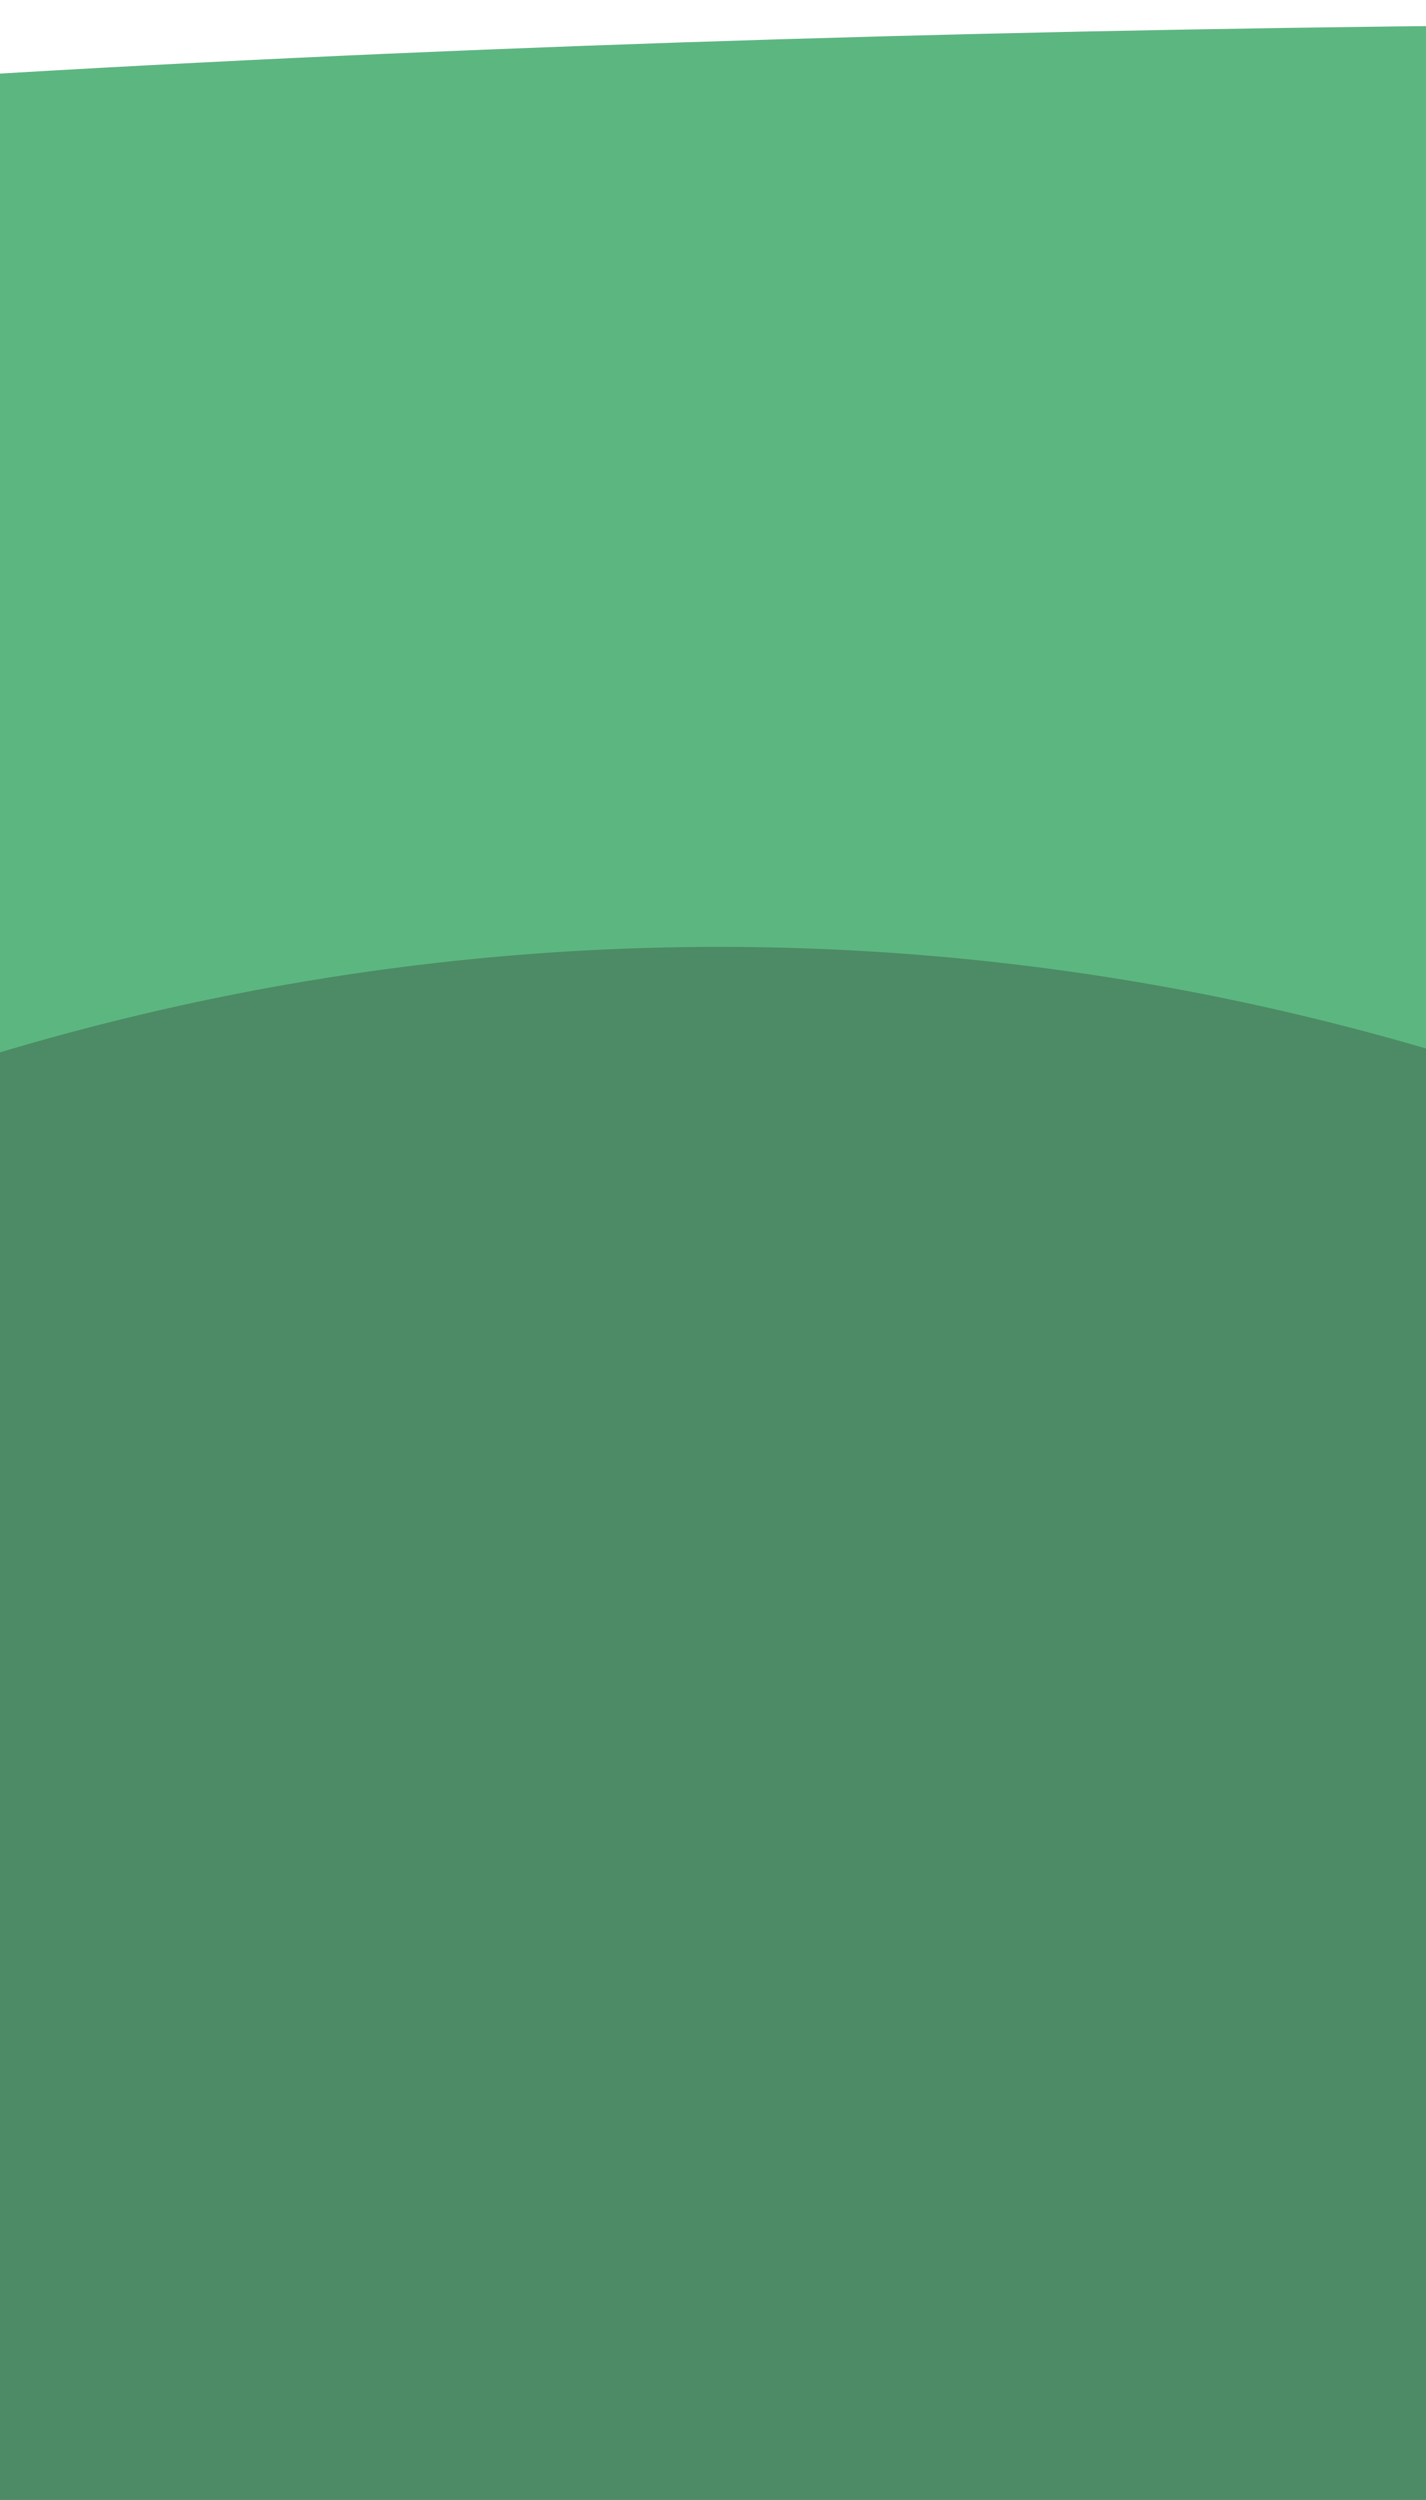
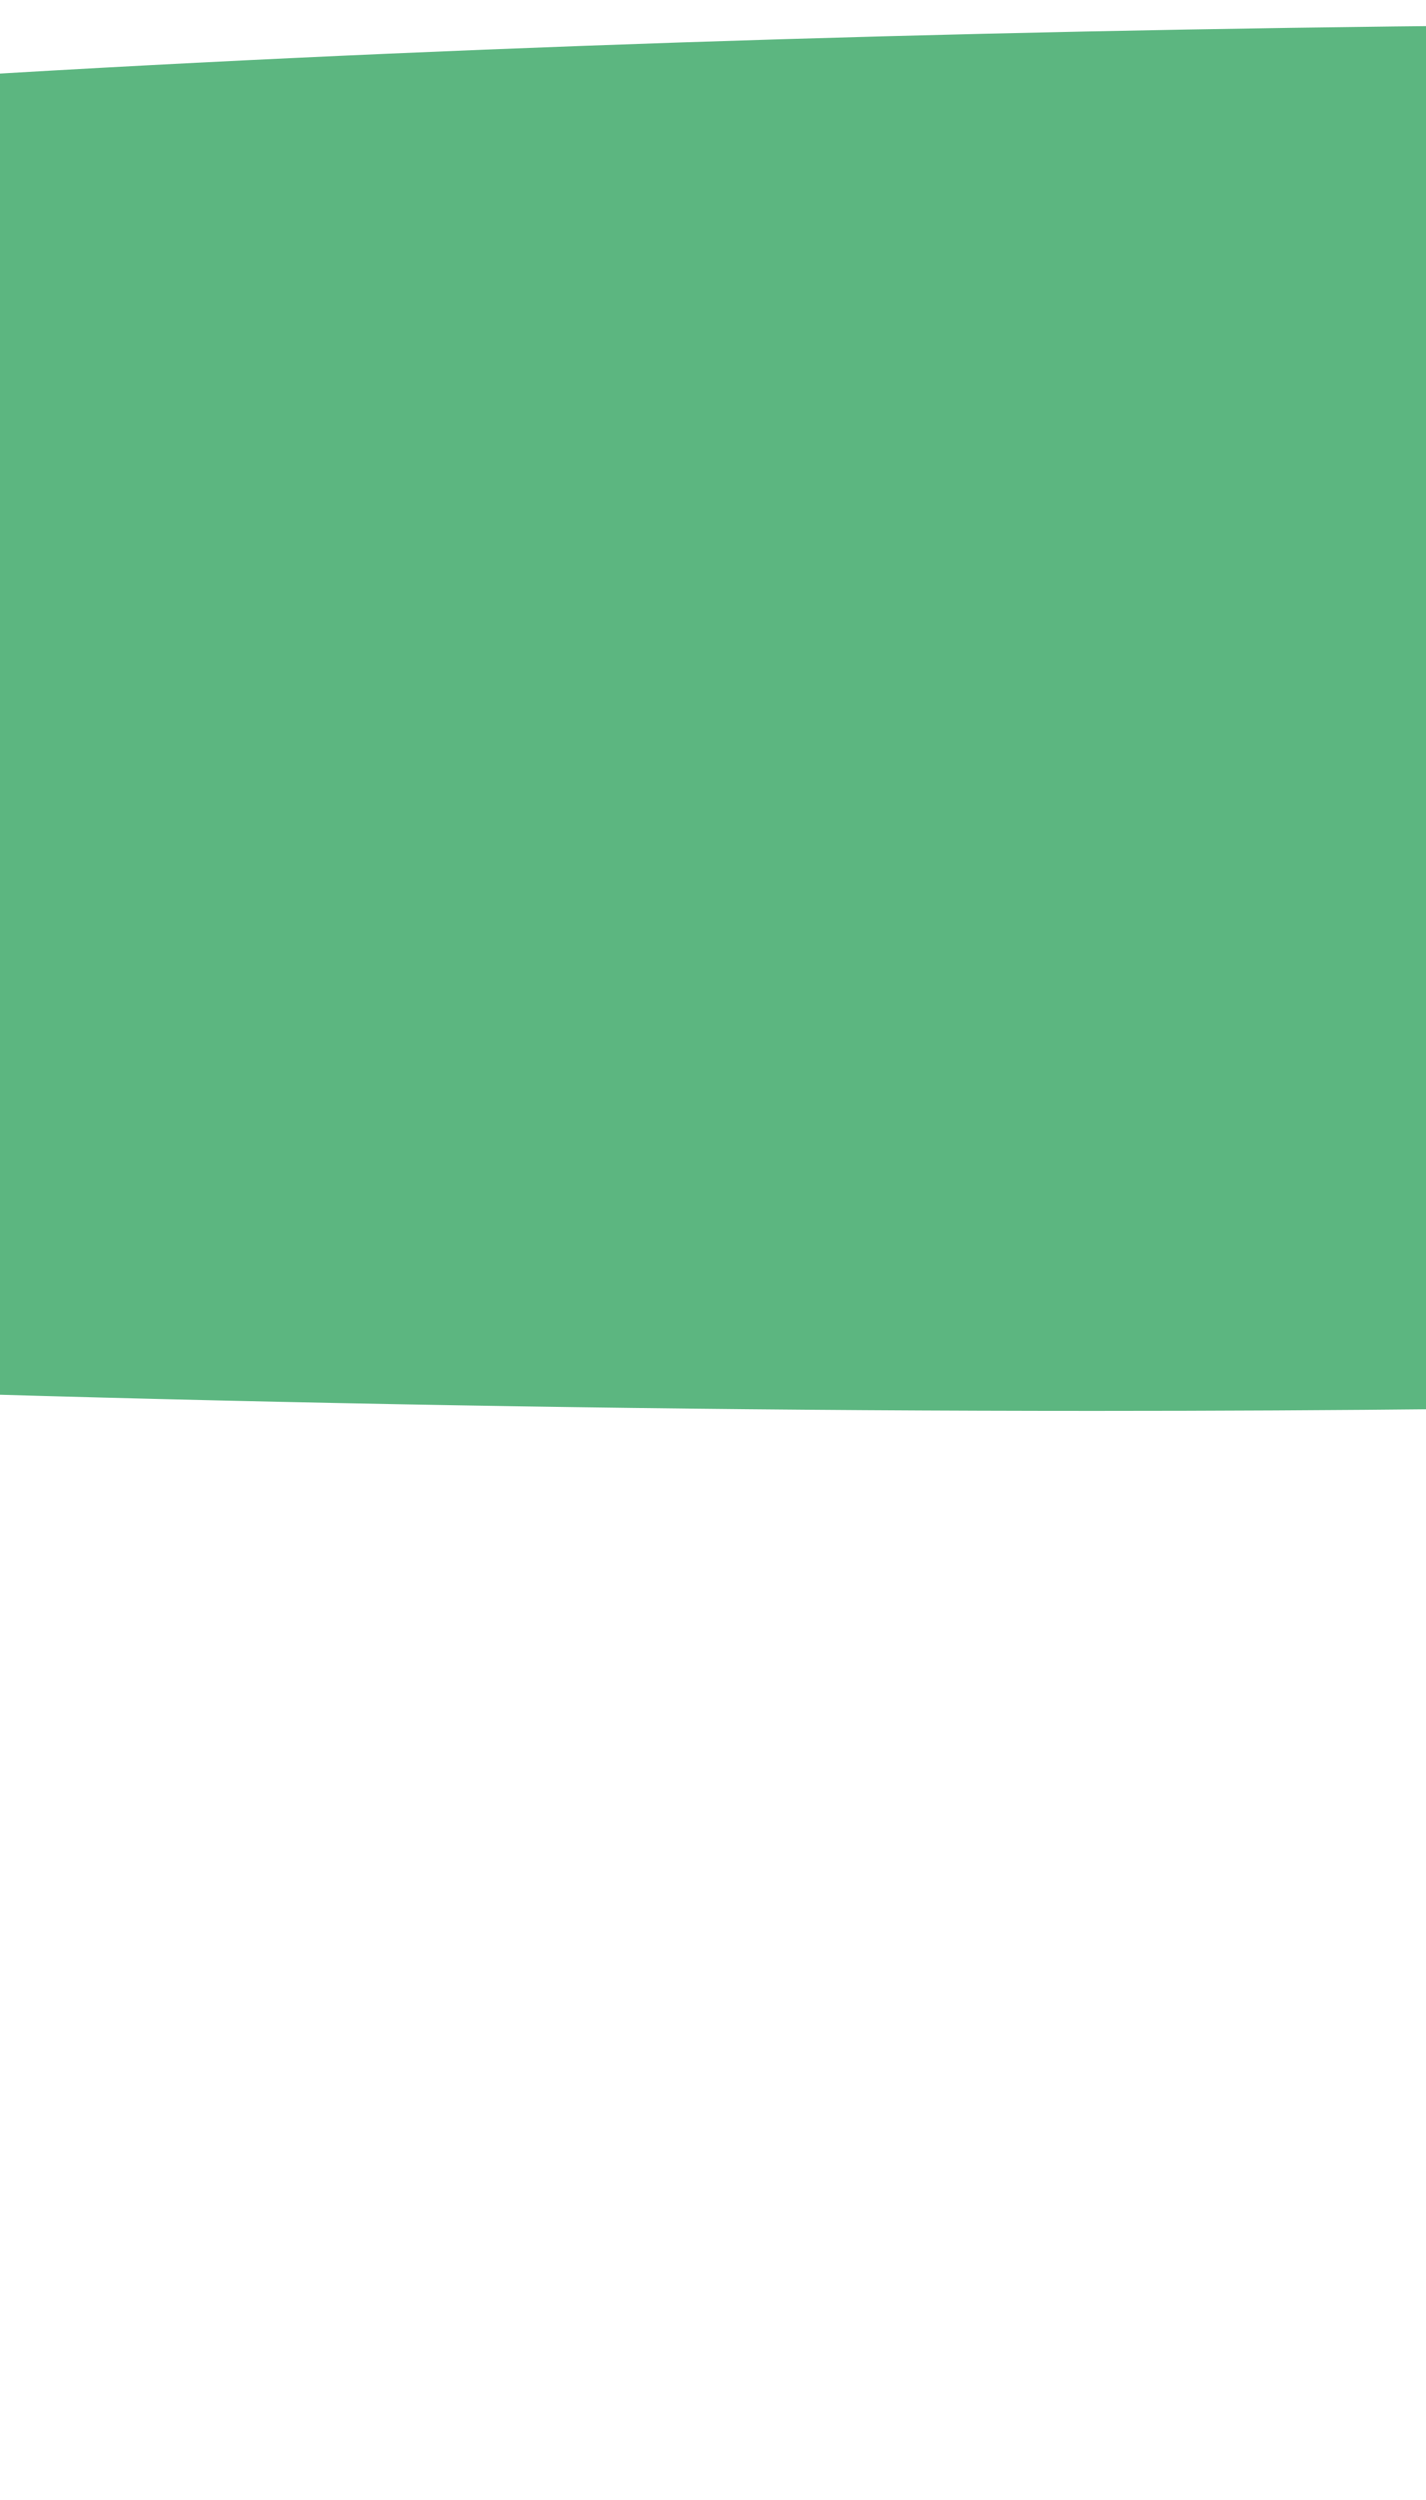
<svg xmlns="http://www.w3.org/2000/svg" width="360" height="631" viewBox="0 0 360 631">
  <defs>
    <clipPath id="clip-path">
      <rect id="Rectangle_1279" data-name="Rectangle 1279" width="360" height="631" transform="translate(0 607)" fill="#fff" stroke="#707070" stroke-width="1" />
    </clipPath>
    <clipPath id="clip-path-2">
-       <rect id="Rectangle_1187" data-name="Rectangle 1187" width="1259.126" height="889.11" fill="#4c8b65" />
-     </clipPath>
+       </clipPath>
  </defs>
  <g id="Mask_Group_22" data-name="Mask Group 22" transform="translate(0 -607)" clip-path="url(#clip-path)">
    <path id="Union_9" data-name="Union 9" d="M-4863.969,362.913c-94.3-4.552-186.922-10.376-275.417-17.342l262.838-13.089V82.434l-3.241.217c-114,7.674-200.9,18.236-259.314,30.522,38.572-30.161,184.056-57,427.488-73.383s538.793-19.226,819.765-10.575c94.36,2.906,187.075,7.112,275.677,12.532L-3878.579,59.41V326.9l3.332-.164c114.112-5.683,201.19-14.726,259.807-25.991-39.093,29.483-185.022,53.775-428.7,65.911-107.592,5.358-225.247,7.9-347.286,7.9C-4545.792,374.548-4707.163,370.483-4863.969,362.913Z" transform="translate(4667.619 588.565)" fill="#5cb680" stroke="rgba(0,0,0,0)" stroke-miterlimit="10" stroke-width="1" />
    <g id="Group_8748" data-name="Group 8748" transform="translate(-449.563 846)" style="isolation: isolate">
      <g id="Group_8647" data-name="Group 8647" clip-path="url(#clip-path-2)">
-         <path id="Path_1470" data-name="Path 1470" d="M697.477,478.952c175.491,76.347,371.188,103.658,561.65,83.482a622.218,622.218,0,0,0-37.632-157.763C1098.243,81.379,734.042-81.618,408.03,40.606,89.744,159.933-74.416,507,32.674,824.23c178.106-21.716,358.593-5.778,521.456,64.88,85.115-118.405,122.056-265.616,143.348-410.158" transform="translate(0 0)" fill="#4c8b65" />
+         <path id="Path_1470" data-name="Path 1470" d="M697.477,478.952a622.218,622.218,0,0,0-37.632-157.763C1098.243,81.379,734.042-81.618,408.03,40.606,89.744,159.933-74.416,507,32.674,824.23c178.106-21.716,358.593-5.778,521.456,64.88,85.115-118.405,122.056-265.616,143.348-410.158" transform="translate(0 0)" fill="#4c8b65" />
      </g>
    </g>
  </g>
</svg>